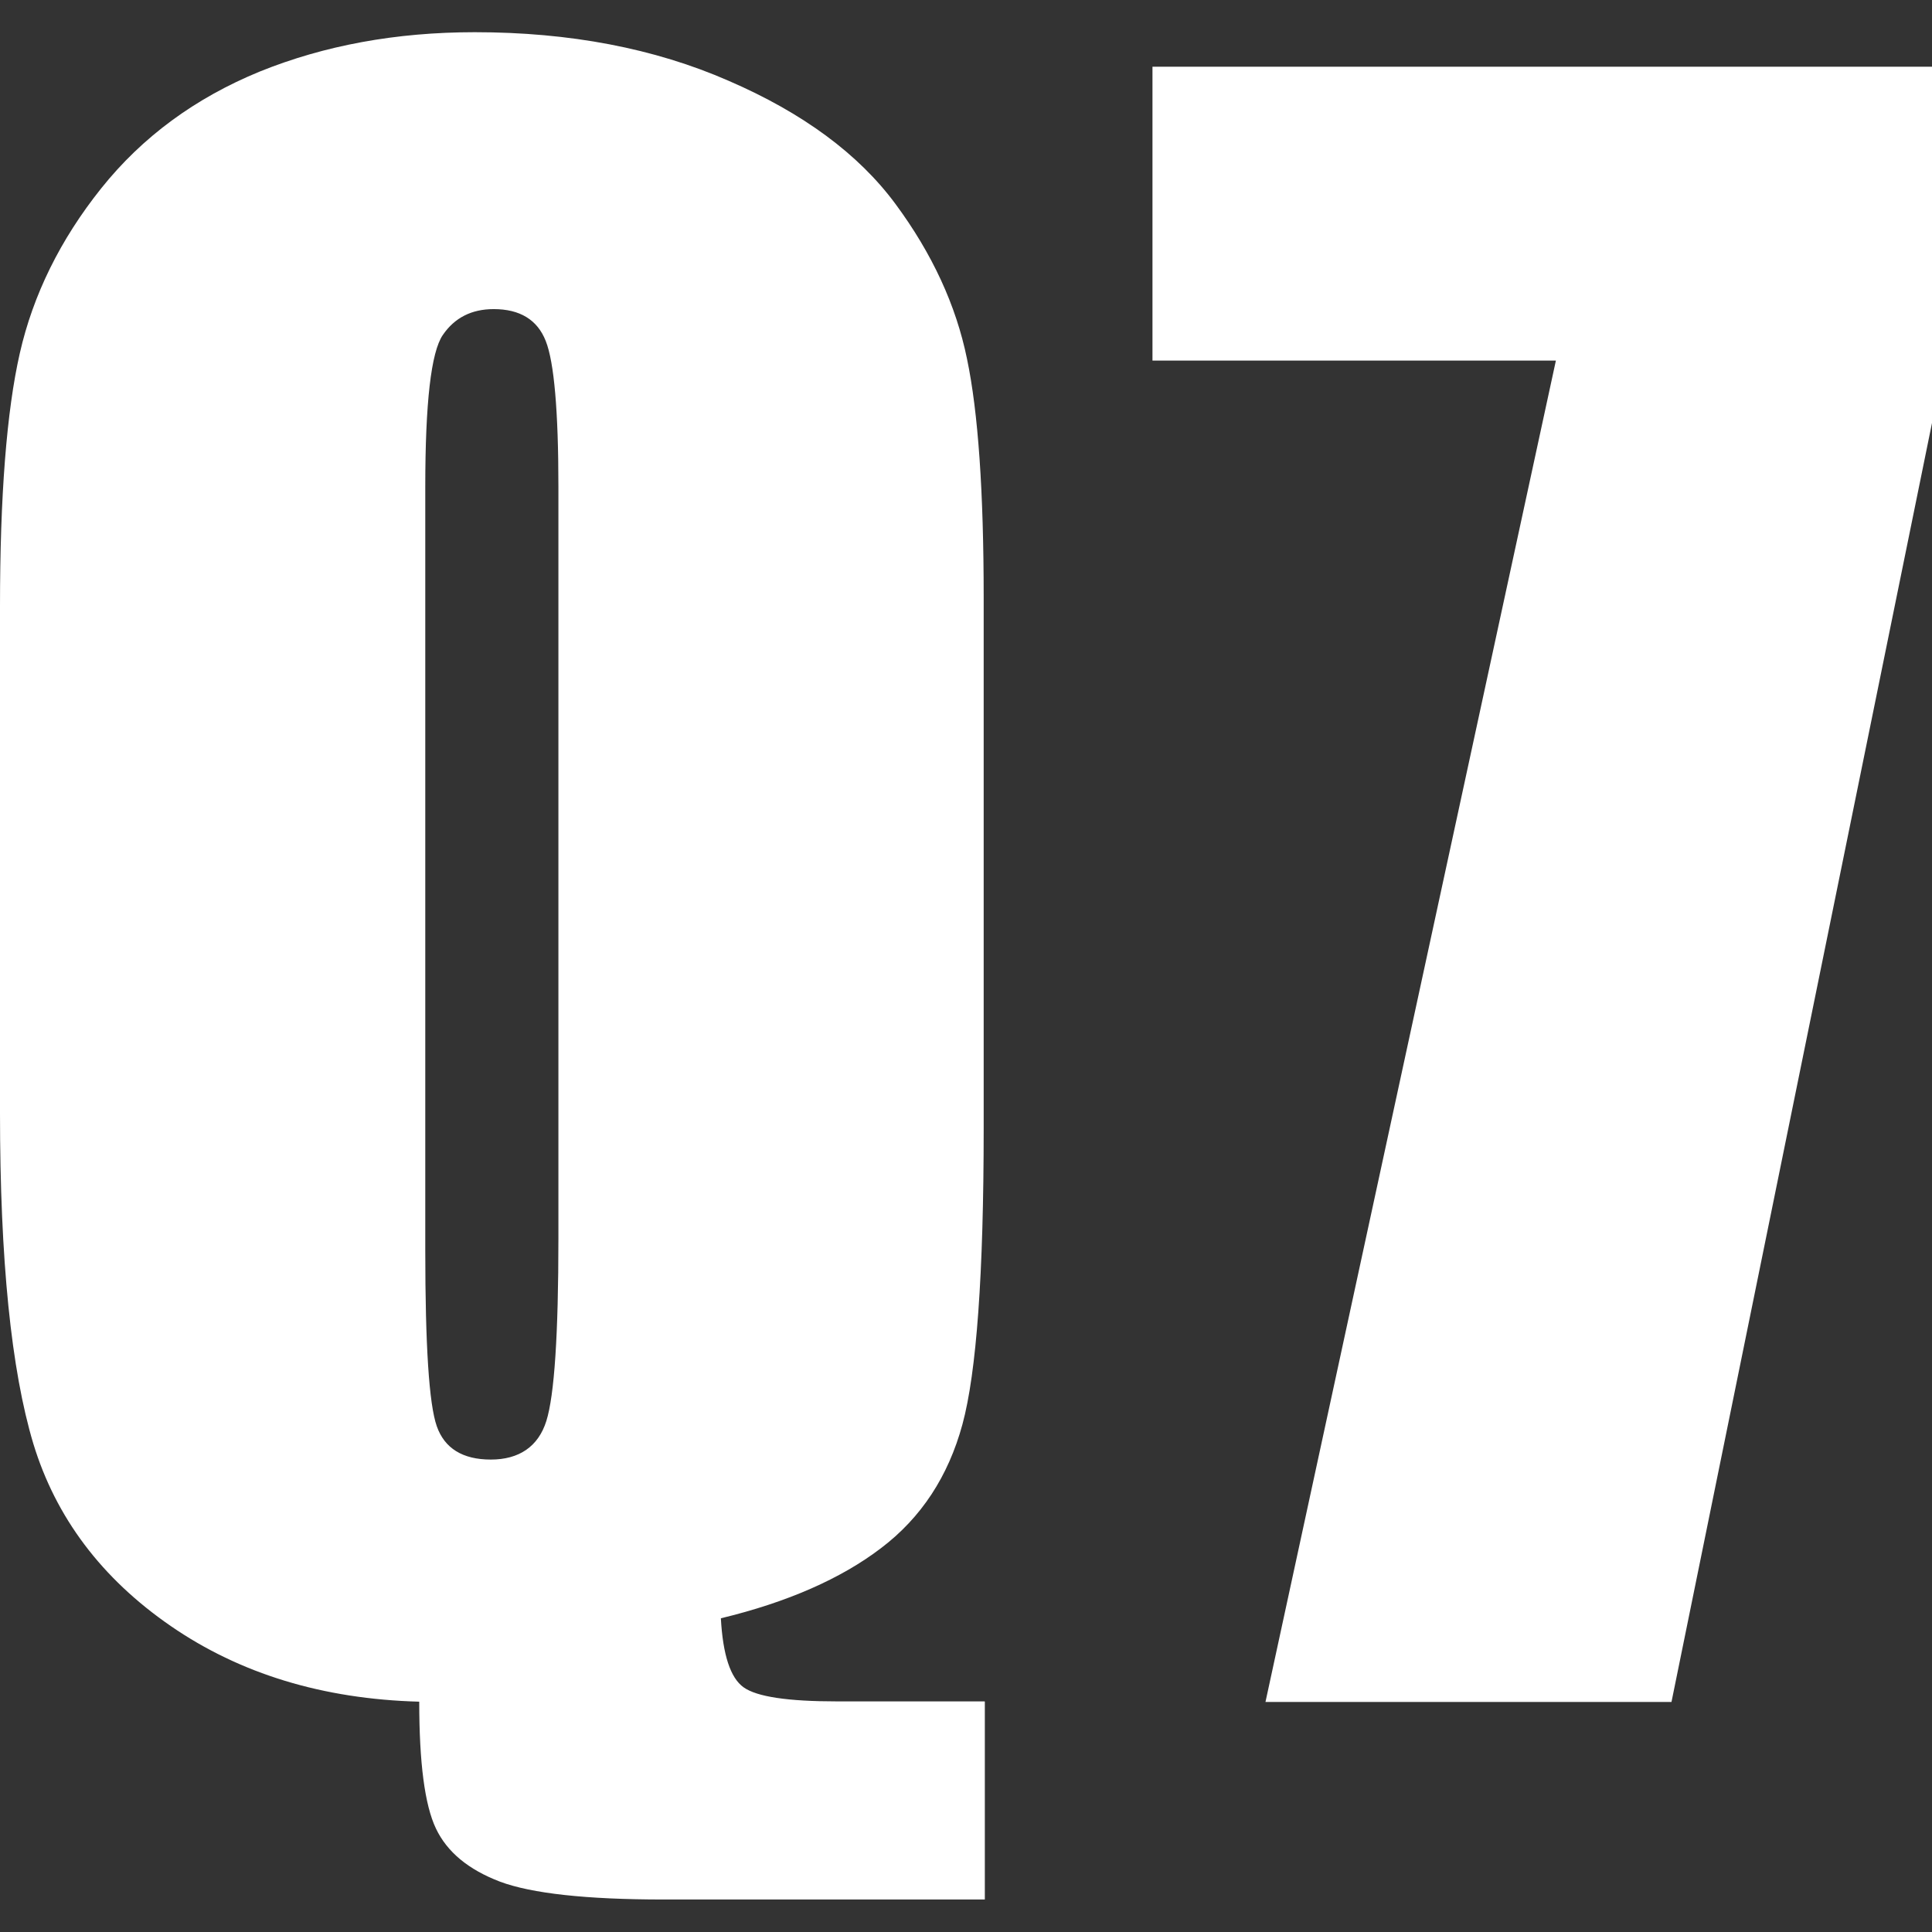
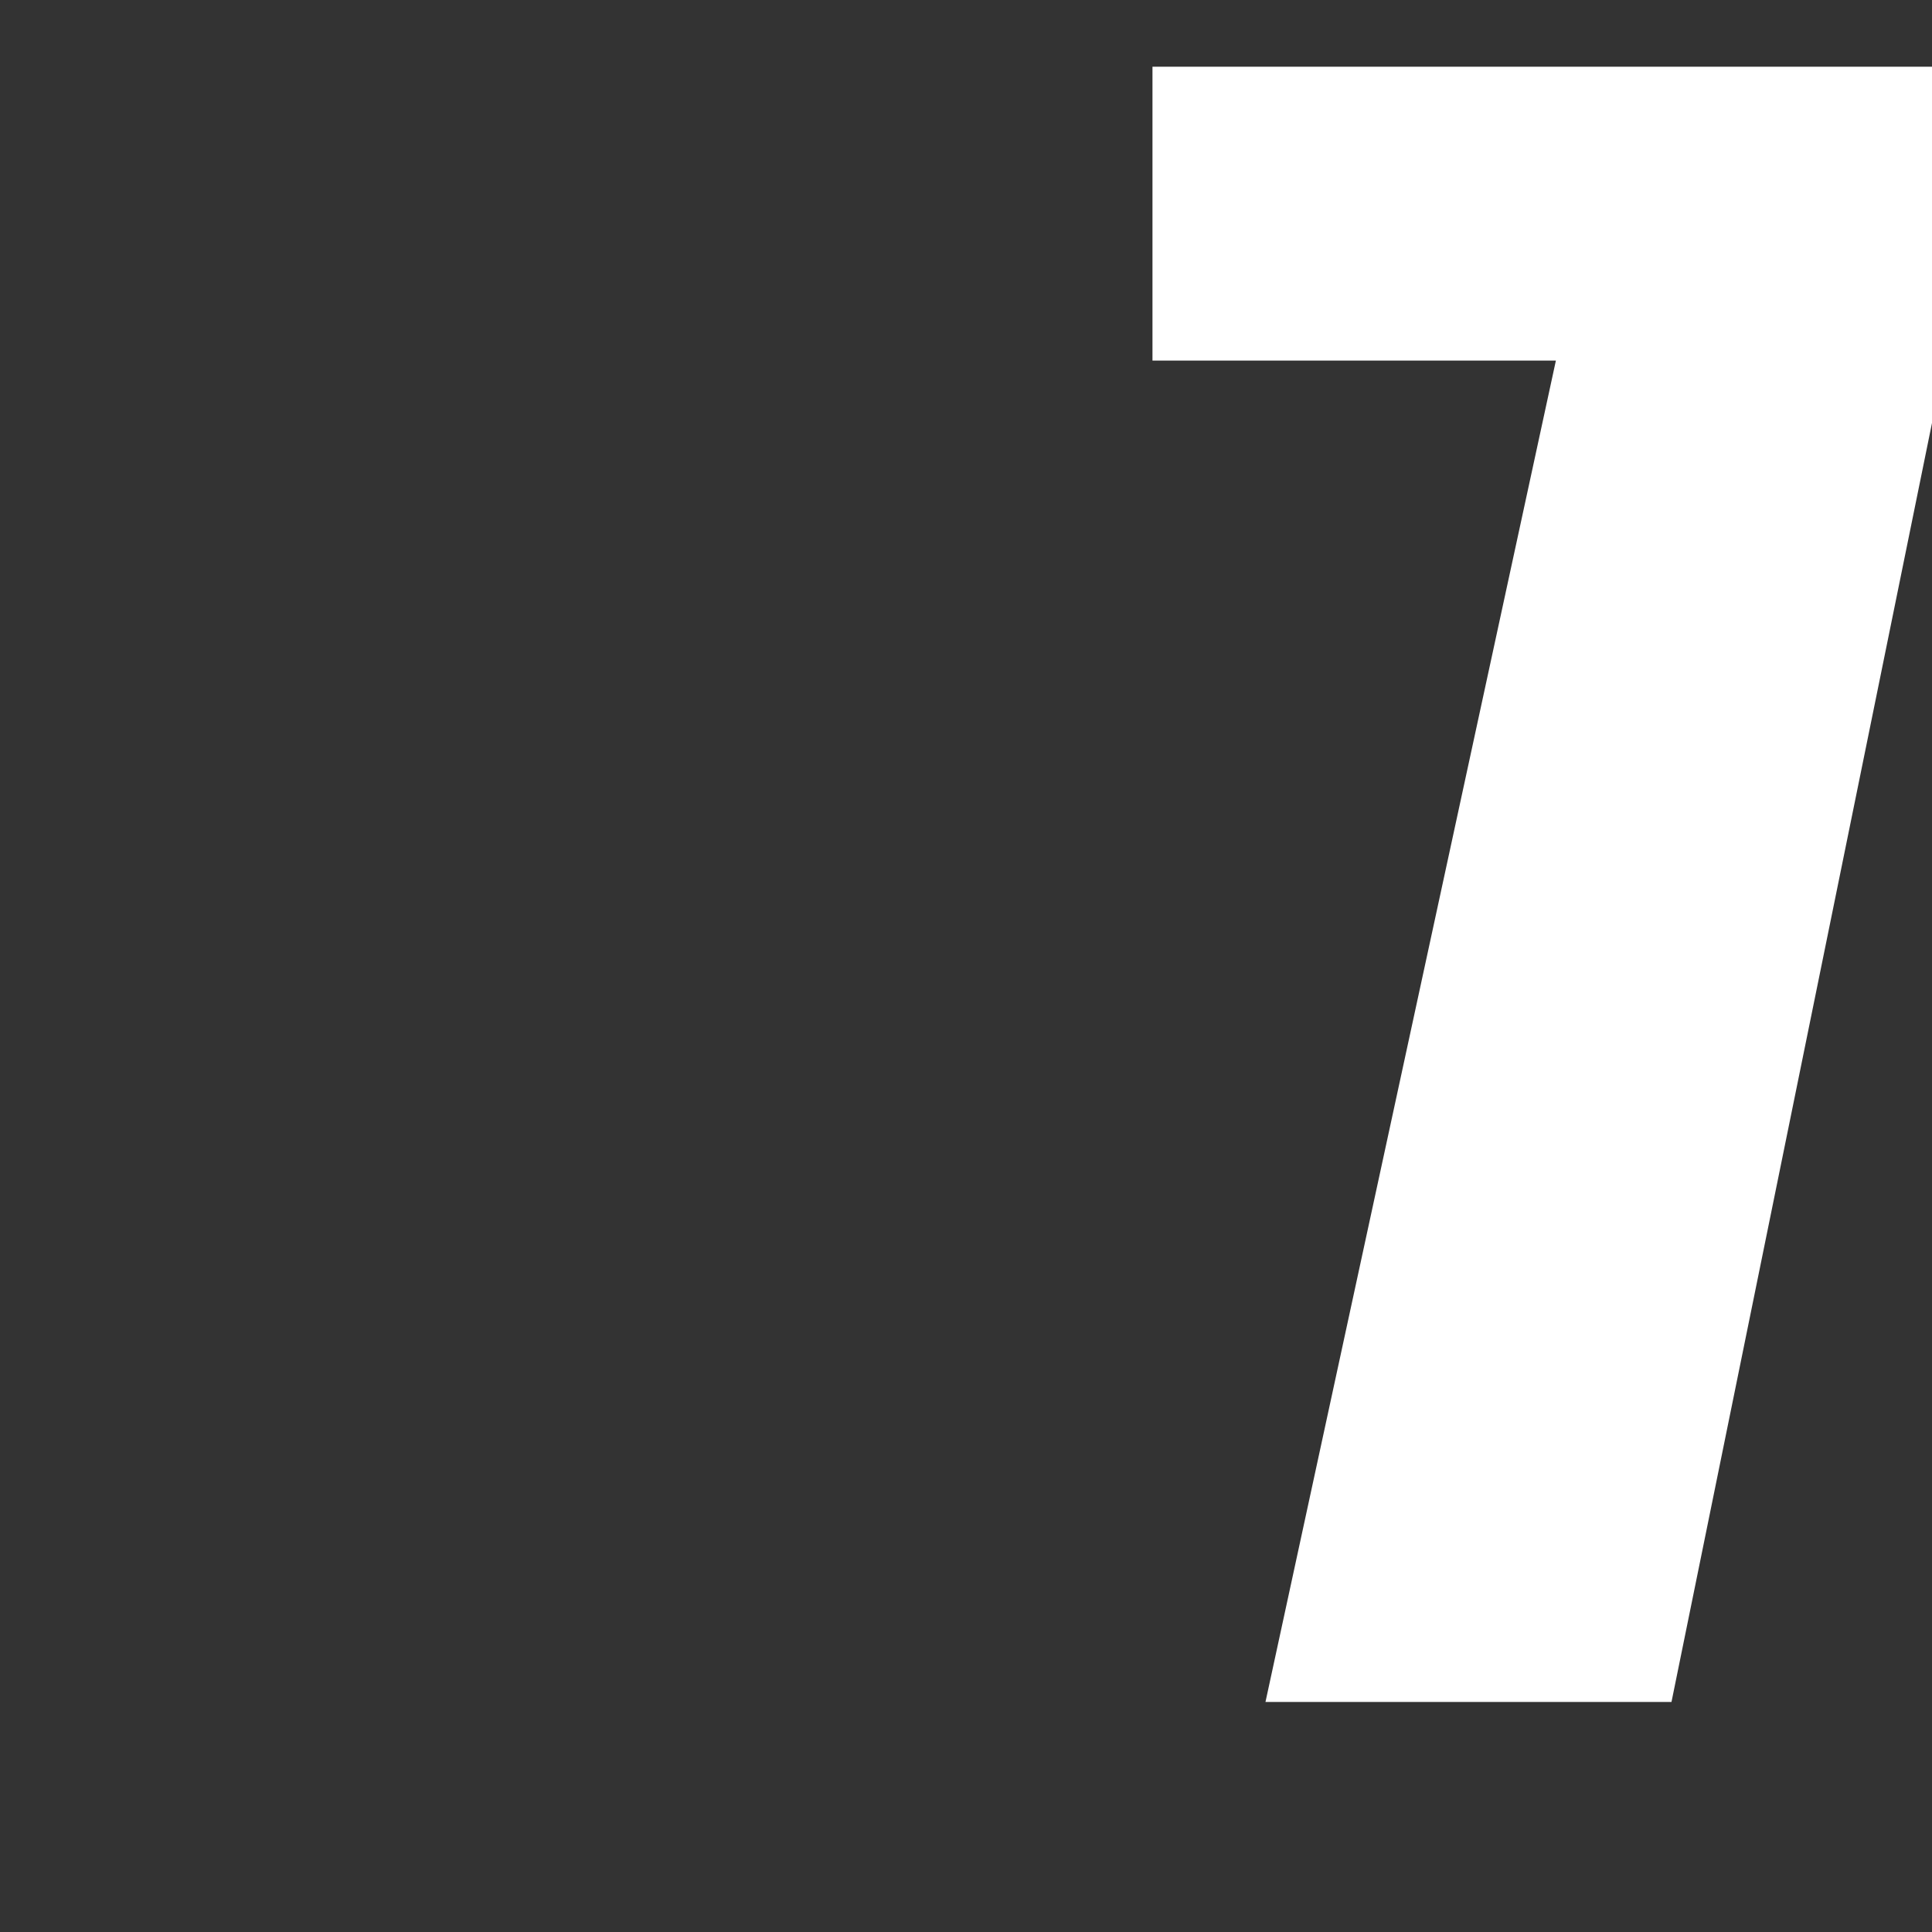
<svg xmlns="http://www.w3.org/2000/svg" id="_レイヤー_1" data-name="レイヤー_1" version="1.1" viewBox="0 0 67.19 67.19">
  <rect x="0" y="0" width="67.19" height="67.19" fill="#333333" stroke="none" />
  <defs>
    <style>
      .st0 {
        fill: #fff;
      }
    </style>
  </defs>
-   <path class="st0" d="M34.25,59.18v6.88h-11.17c-2.69,0-4.59-.21-5.69-.62-1.1-.42-1.84-1.03-2.23-1.85-.39-.82-.58-2.29-.58-4.41-3.35-.09-6.23-.97-8.64-2.63-2.41-1.66-4-3.78-4.78-6.34-.77-2.56-1.16-6.4-1.16-11.5v-17.6c0-3.86.23-6.81.69-8.83s1.4-3.94,2.83-5.73c1.43-1.79,3.27-3.14,5.51-4.06,2.25-.91,4.74-1.37,7.48-1.37,3.3,0,6.25.56,8.83,1.69,2.59,1.12,4.52,2.55,5.8,4.28,1.28,1.73,2.11,3.53,2.49,5.39.39,1.86.58,4.63.58,8.3v18.47c0,5.06-.25,8.49-.74,10.29-.49,1.8-1.43,3.24-2.83,4.3-1.39,1.06-3.25,1.88-5.57,2.44.07,1.27.33,2.07.79,2.4.46.33,1.54.49,3.25.49h5.13ZM19.42,16.93c0-2.64-.15-4.34-.44-5.07-.29-.74-.9-1.11-1.81-1.11-.77,0-1.36.3-1.77.9-.41.6-.61,2.36-.61,5.29v26.55c0,3.3.13,5.34.4,6.11.27.77.9,1.16,1.88,1.16s1.65-.45,1.93-1.34c.28-.89.42-3.01.42-6.36v-26.13Z" />
  <path class="st0" d="M67.19,2.32v12.39l-9.06,44.48h-14.12l10.1-46.65h-14.03V2.32h27.12Z" />
</svg>